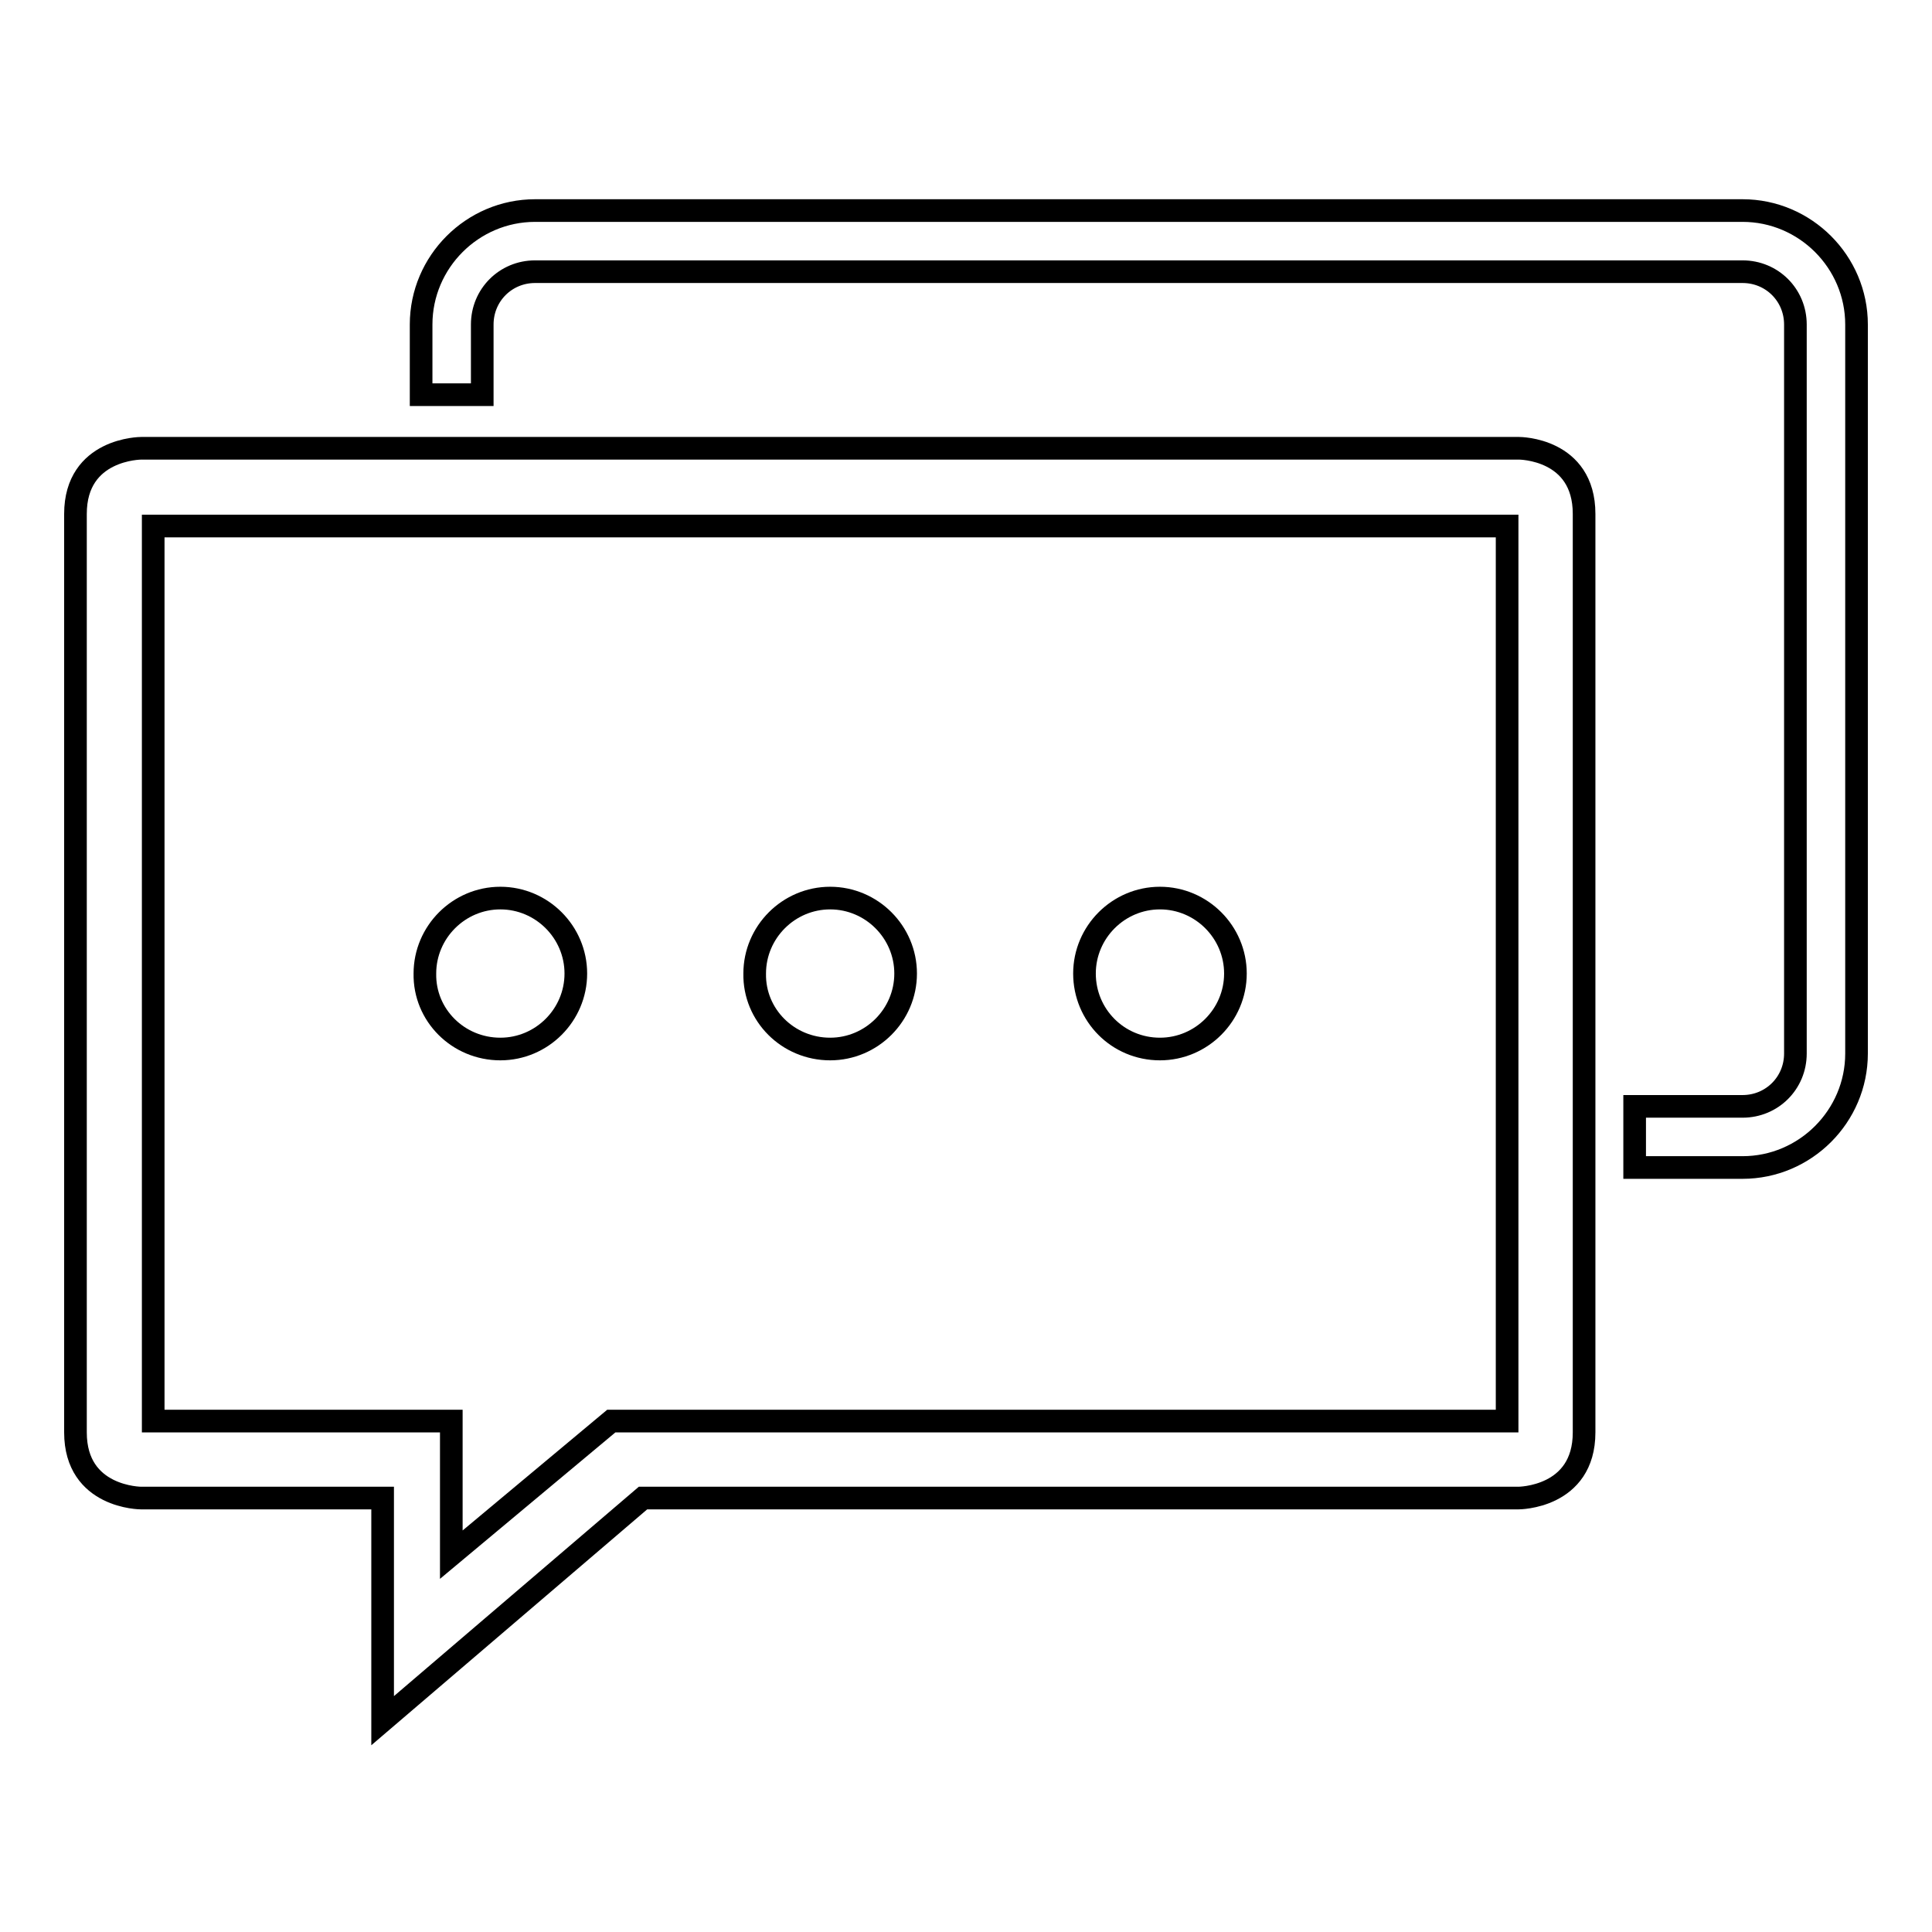
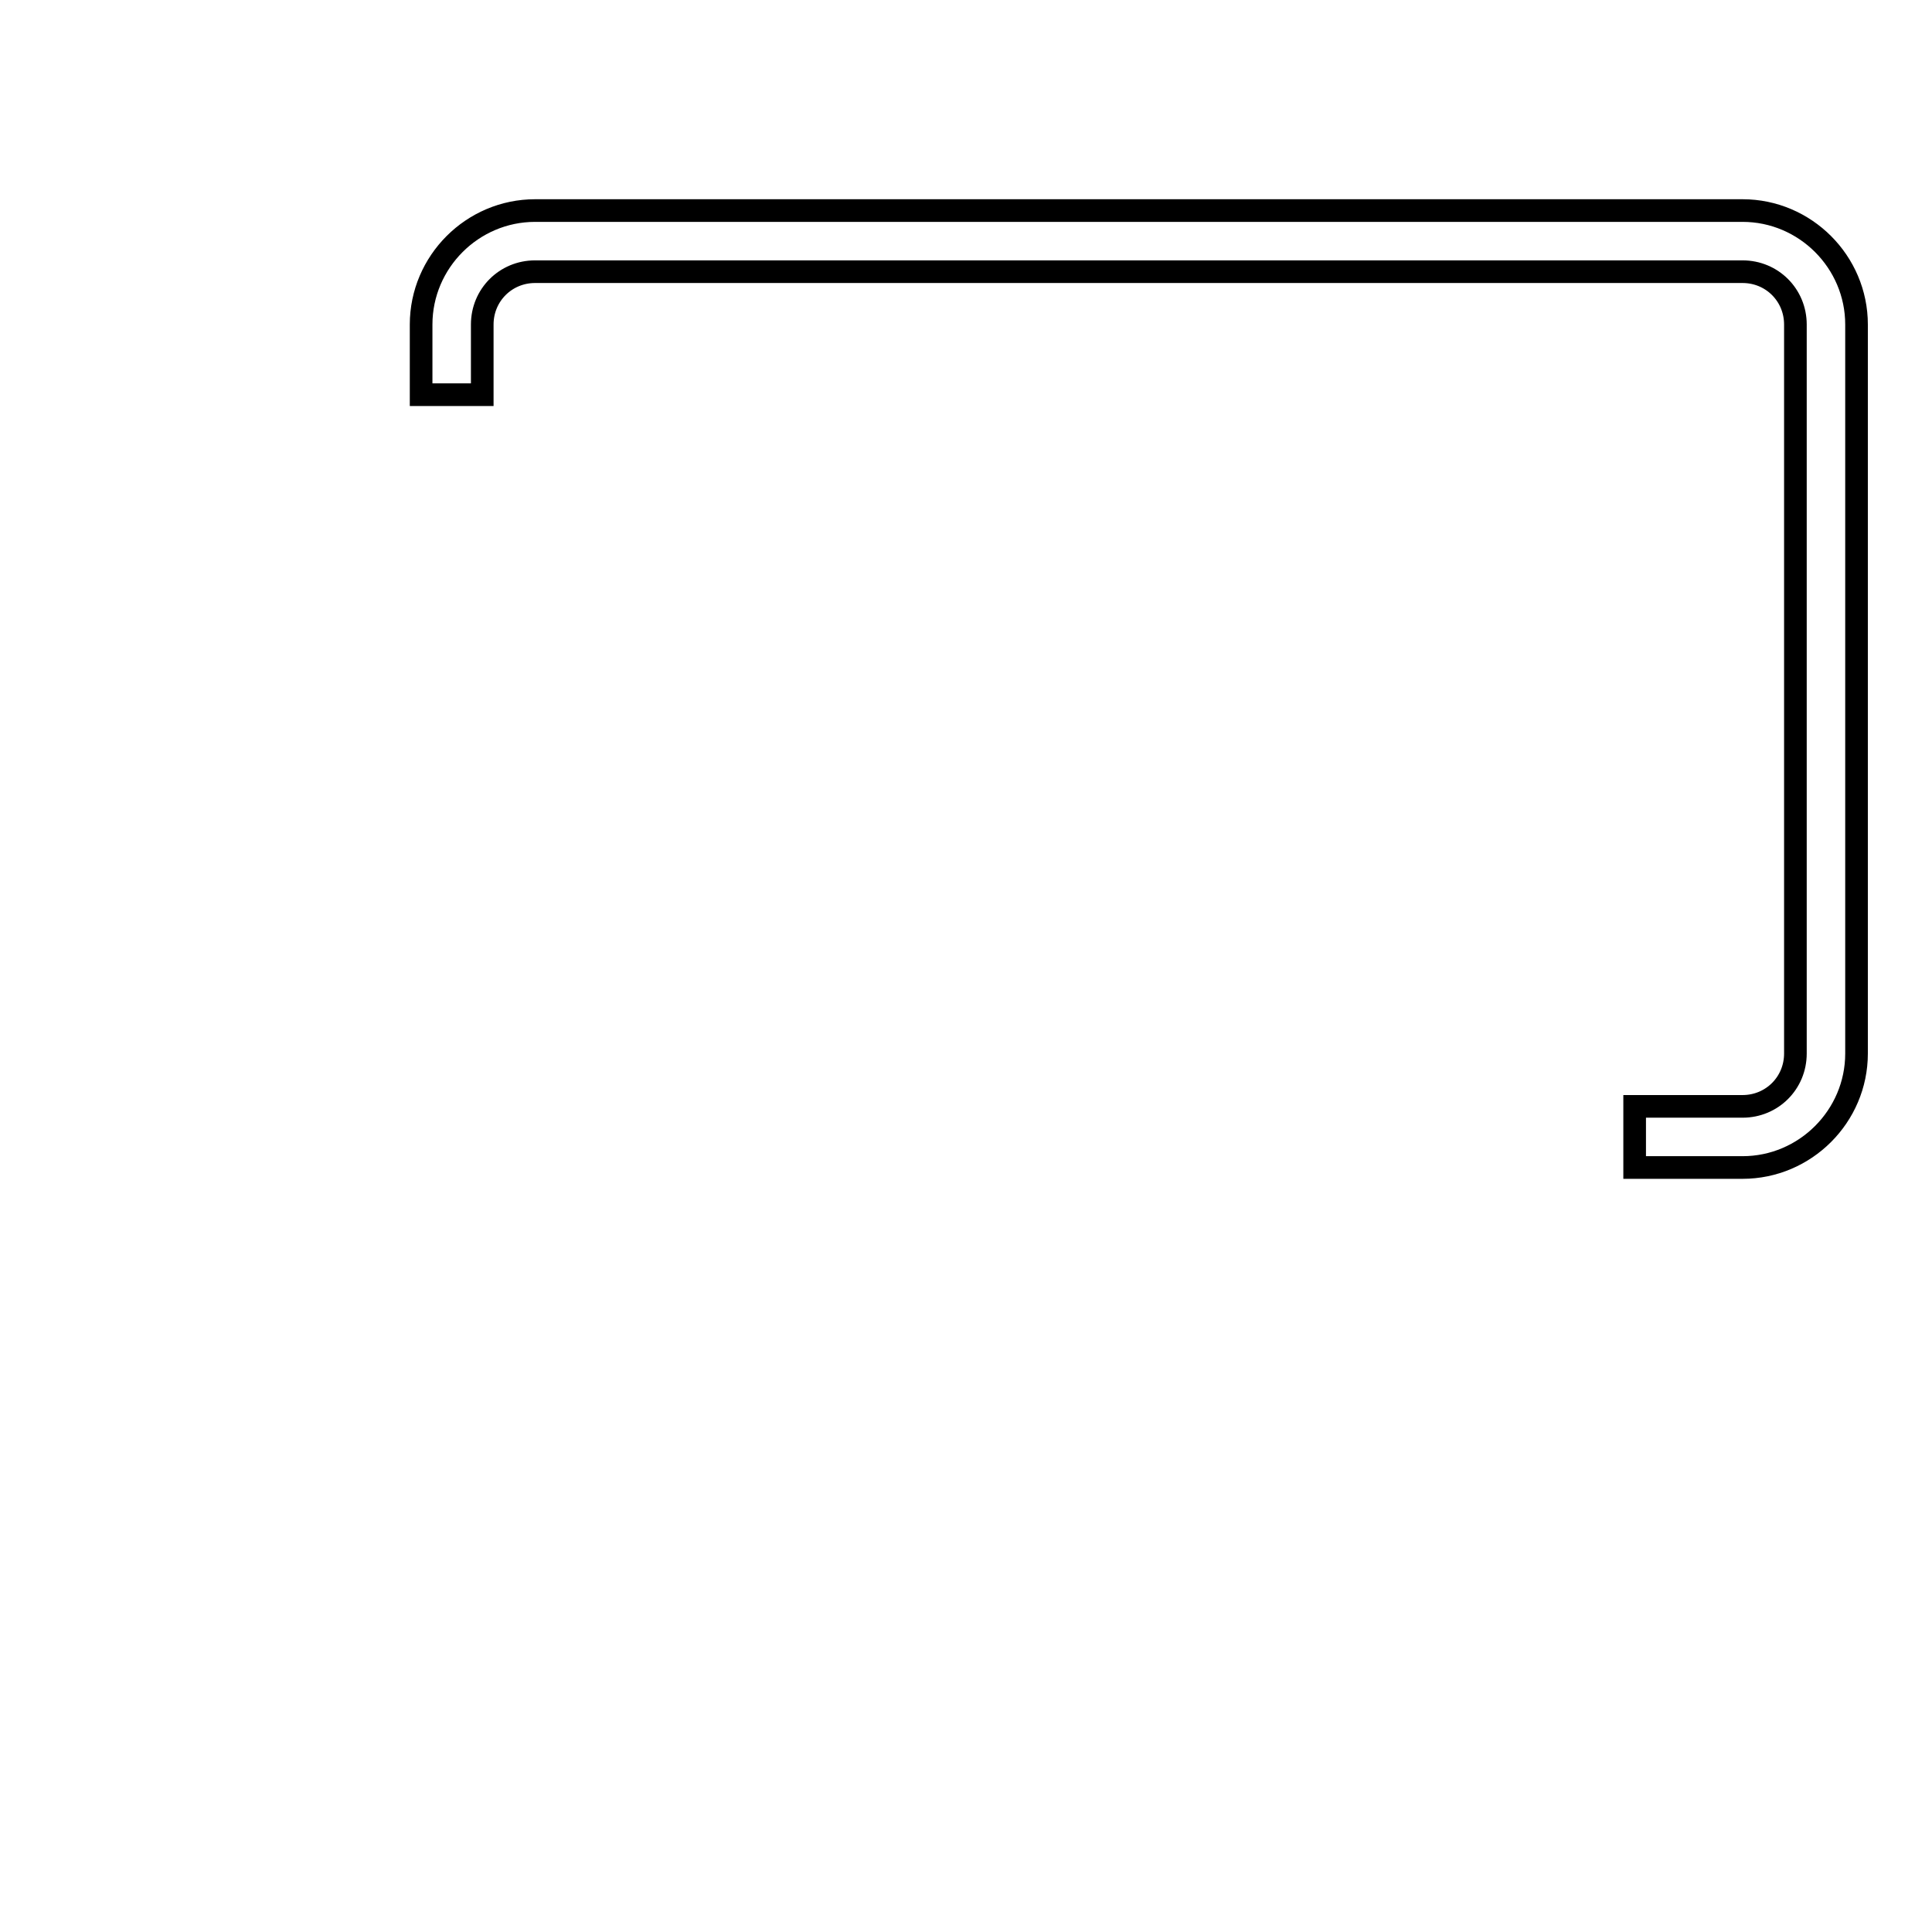
<svg xmlns="http://www.w3.org/2000/svg" version="1.1" x="0px" y="0px" viewBox="0 0 256 256" enable-background="new 0 0 256 256" xml:space="preserve">
  <g>
-     <path stroke-width="3" fill-opacity="0" stroke="#000000" d="M66.3,139c5.5,0,10-4.5,10-10c0-5.5-4.5-10-10-10c-5.5,0-10,4.5-10,10C56.2,134.5,60.7,139,66.3,139z  M110,139c5.5,0,10-4.5,10-10c0-5.5-4.5-10-10-10c-5.5,0-10,4.5-10,10C99.9,134.5,104.4,139,110,139z M153.7,139 c5.5,0,10-4.5,10-10c0-5.5-4.5-10-10-10c-5.5,0-10,4.5-10,10C143.7,134.5,148.1,139,153.7,139z" />
-     <path stroke-width="3" fill-opacity="0" stroke="#000000" d="M201.3,59.4H18.7c0,0-8.7,0-8.7,8.7v121.7c0,8.7,8.7,8.7,8.7,8.7h32v29.5l34.5-29.5h116c0,0,8.7,0,8.7-8.7 V68.1C209.9,59.4,201.3,59.4,201.3,59.4L201.3,59.4z M199.7,181.2v7.1H81L59.8,206v-17.7H20.3V69.7h179.4V181.2z" />
    <path stroke-width="3" fill-opacity="0" stroke="#000000" d="M230.9,27.9h-160c-8.3,0-15.1,6.8-15.1,15.1v9.3h8.1V43c0-3.9,3.1-7,7-7h160c3.9,0,7,3.1,7,7v96.6 c0,3.9-3.1,7-7,7h-14.3v8.1h14.3c8.3,0,15.1-6.8,15.1-15.1V43C246,34.7,239.2,27.9,230.9,27.9z" />
  </g>
</svg>